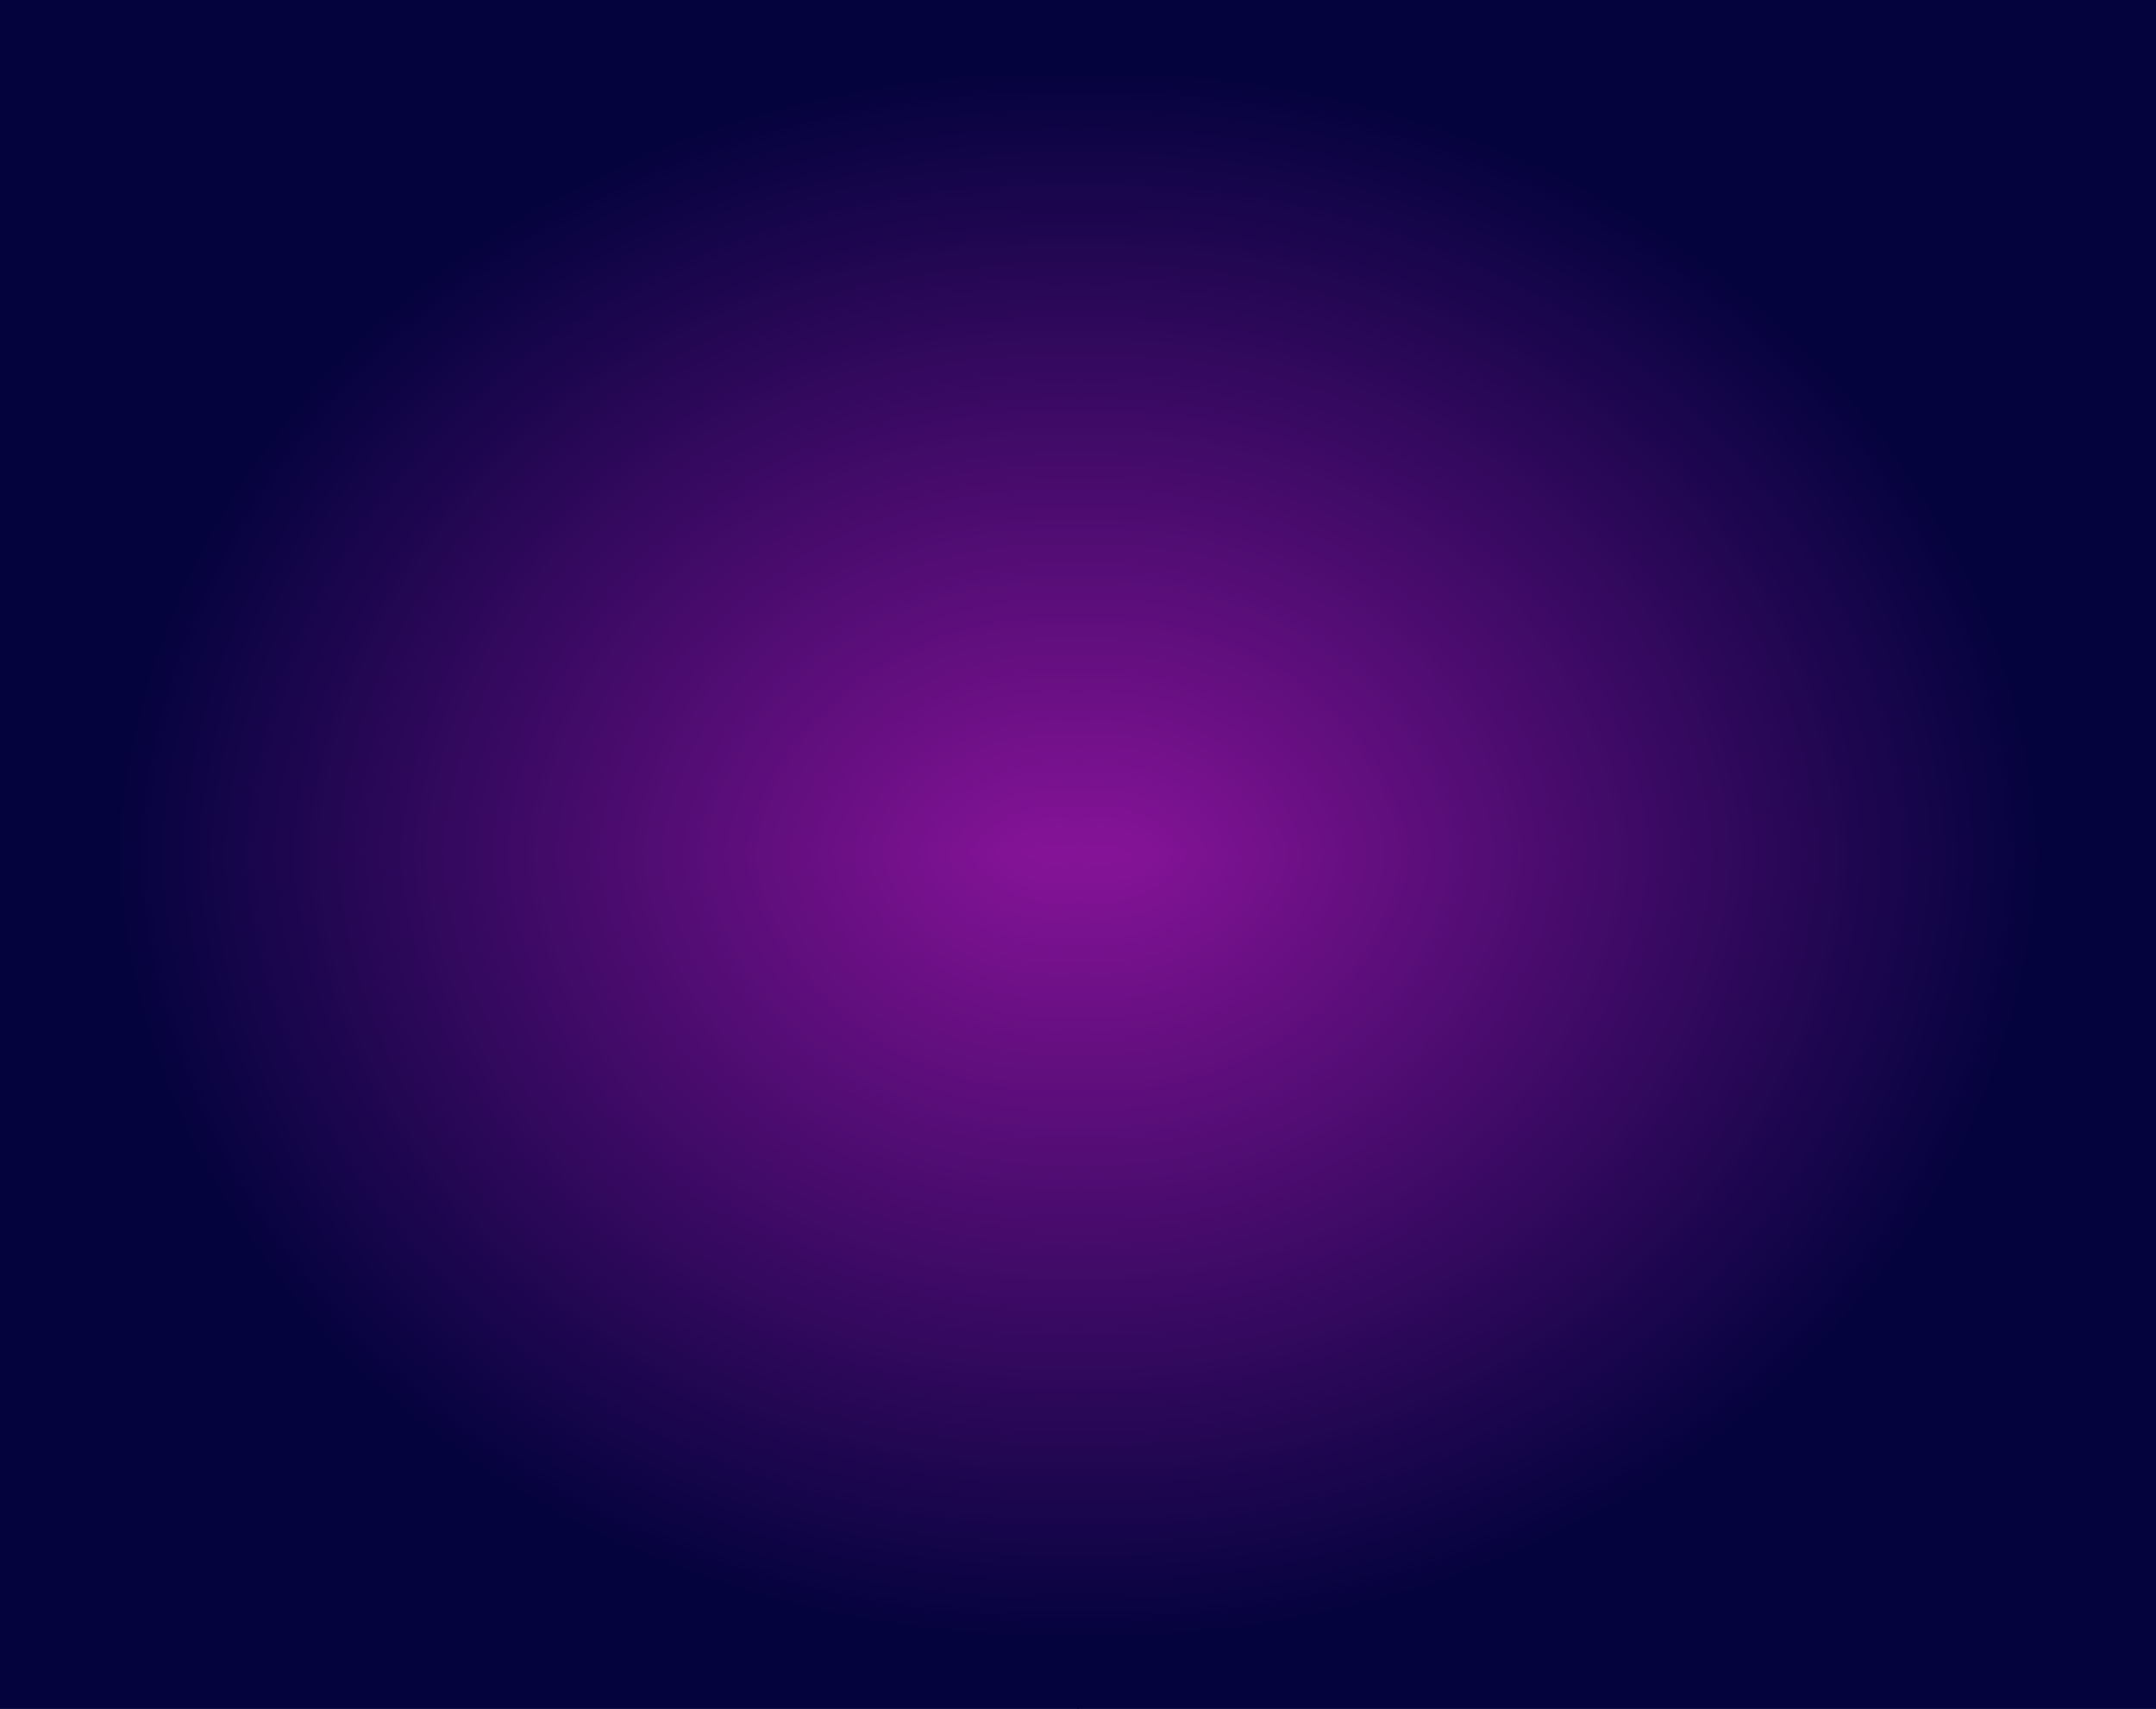
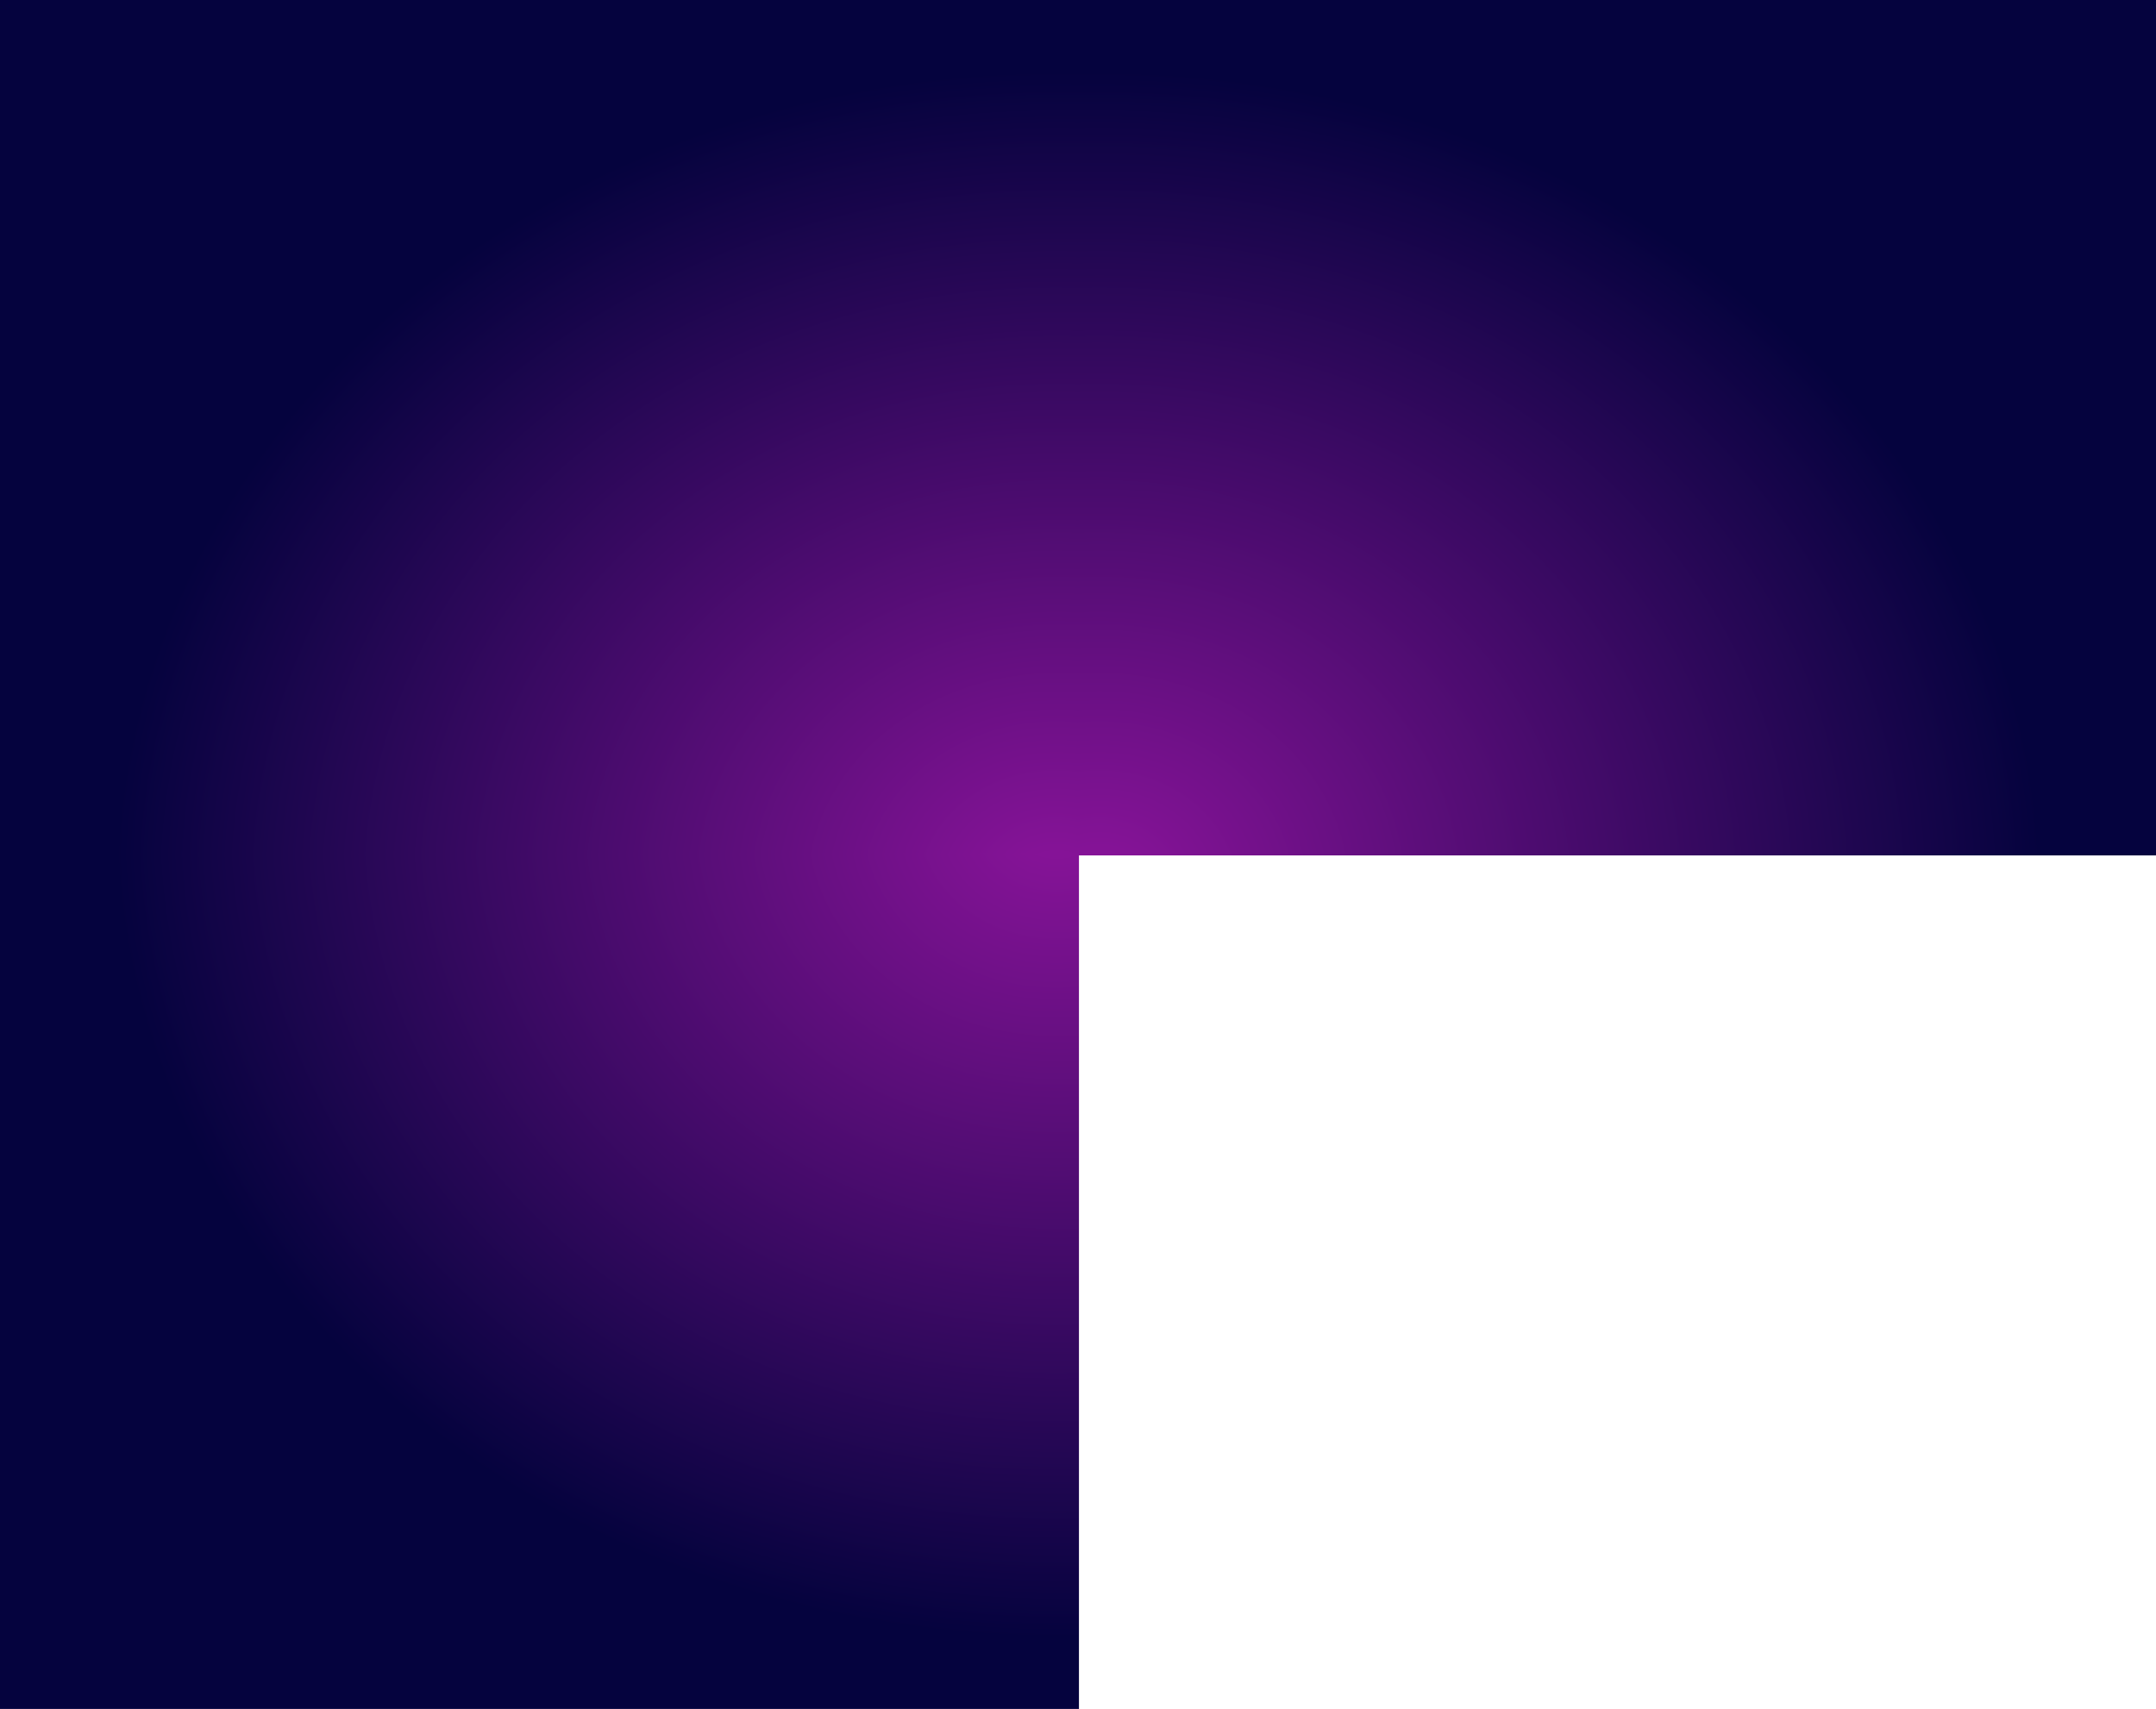
<svg xmlns="http://www.w3.org/2000/svg" width="2268" height="1798" viewBox="0 0 2268 1798" fill="none">
  <path d="M0 0H1135V900H0V0Z" fill="url(#paint0_radial_2_930)" />
  <path d="M0 1798H1135V898H0V1798Z" fill="url(#paint1_radial_2_930)" />
  <path d="M2268 0H1133V900H2268V0Z" fill="url(#paint2_radial_2_930)" />
-   <path d="M2268 1798H1133V898H2268V1798Z" fill="url(#paint3_radial_2_930)" />
  <defs>
    <radialGradient id="paint0_radial_2_930" cx="0" cy="0" r="1" gradientUnits="userSpaceOnUse" gradientTransform="translate(1115.91 935.372) scale(999.115 860.366)">
      <stop stop-color="#8B149B" />
      <stop offset="1" stop-color="#05033E" />
    </radialGradient>
    <radialGradient id="paint1_radial_2_930" cx="0" cy="0" r="1" gradientUnits="userSpaceOnUse" gradientTransform="translate(1115.91 862.628) scale(999.115 860.366)">
      <stop stop-color="#8B149B" />
      <stop offset="1" stop-color="#05033E" />
    </radialGradient>
    <radialGradient id="paint2_radial_2_930" cx="0" cy="0" r="1" gradientUnits="userSpaceOnUse" gradientTransform="translate(1152.09 935.372) rotate(180) scale(999.115 860.366)">
      <stop stop-color="#8B149B" />
      <stop offset="1" stop-color="#05033E" />
    </radialGradient>
    <radialGradient id="paint3_radial_2_930" cx="0" cy="0" r="1" gradientUnits="userSpaceOnUse" gradientTransform="translate(1152.09 862.628) rotate(180) scale(999.115 860.366)">
      <stop stop-color="#8B149B" />
      <stop offset="1" stop-color="#05033E" />
    </radialGradient>
  </defs>
</svg>